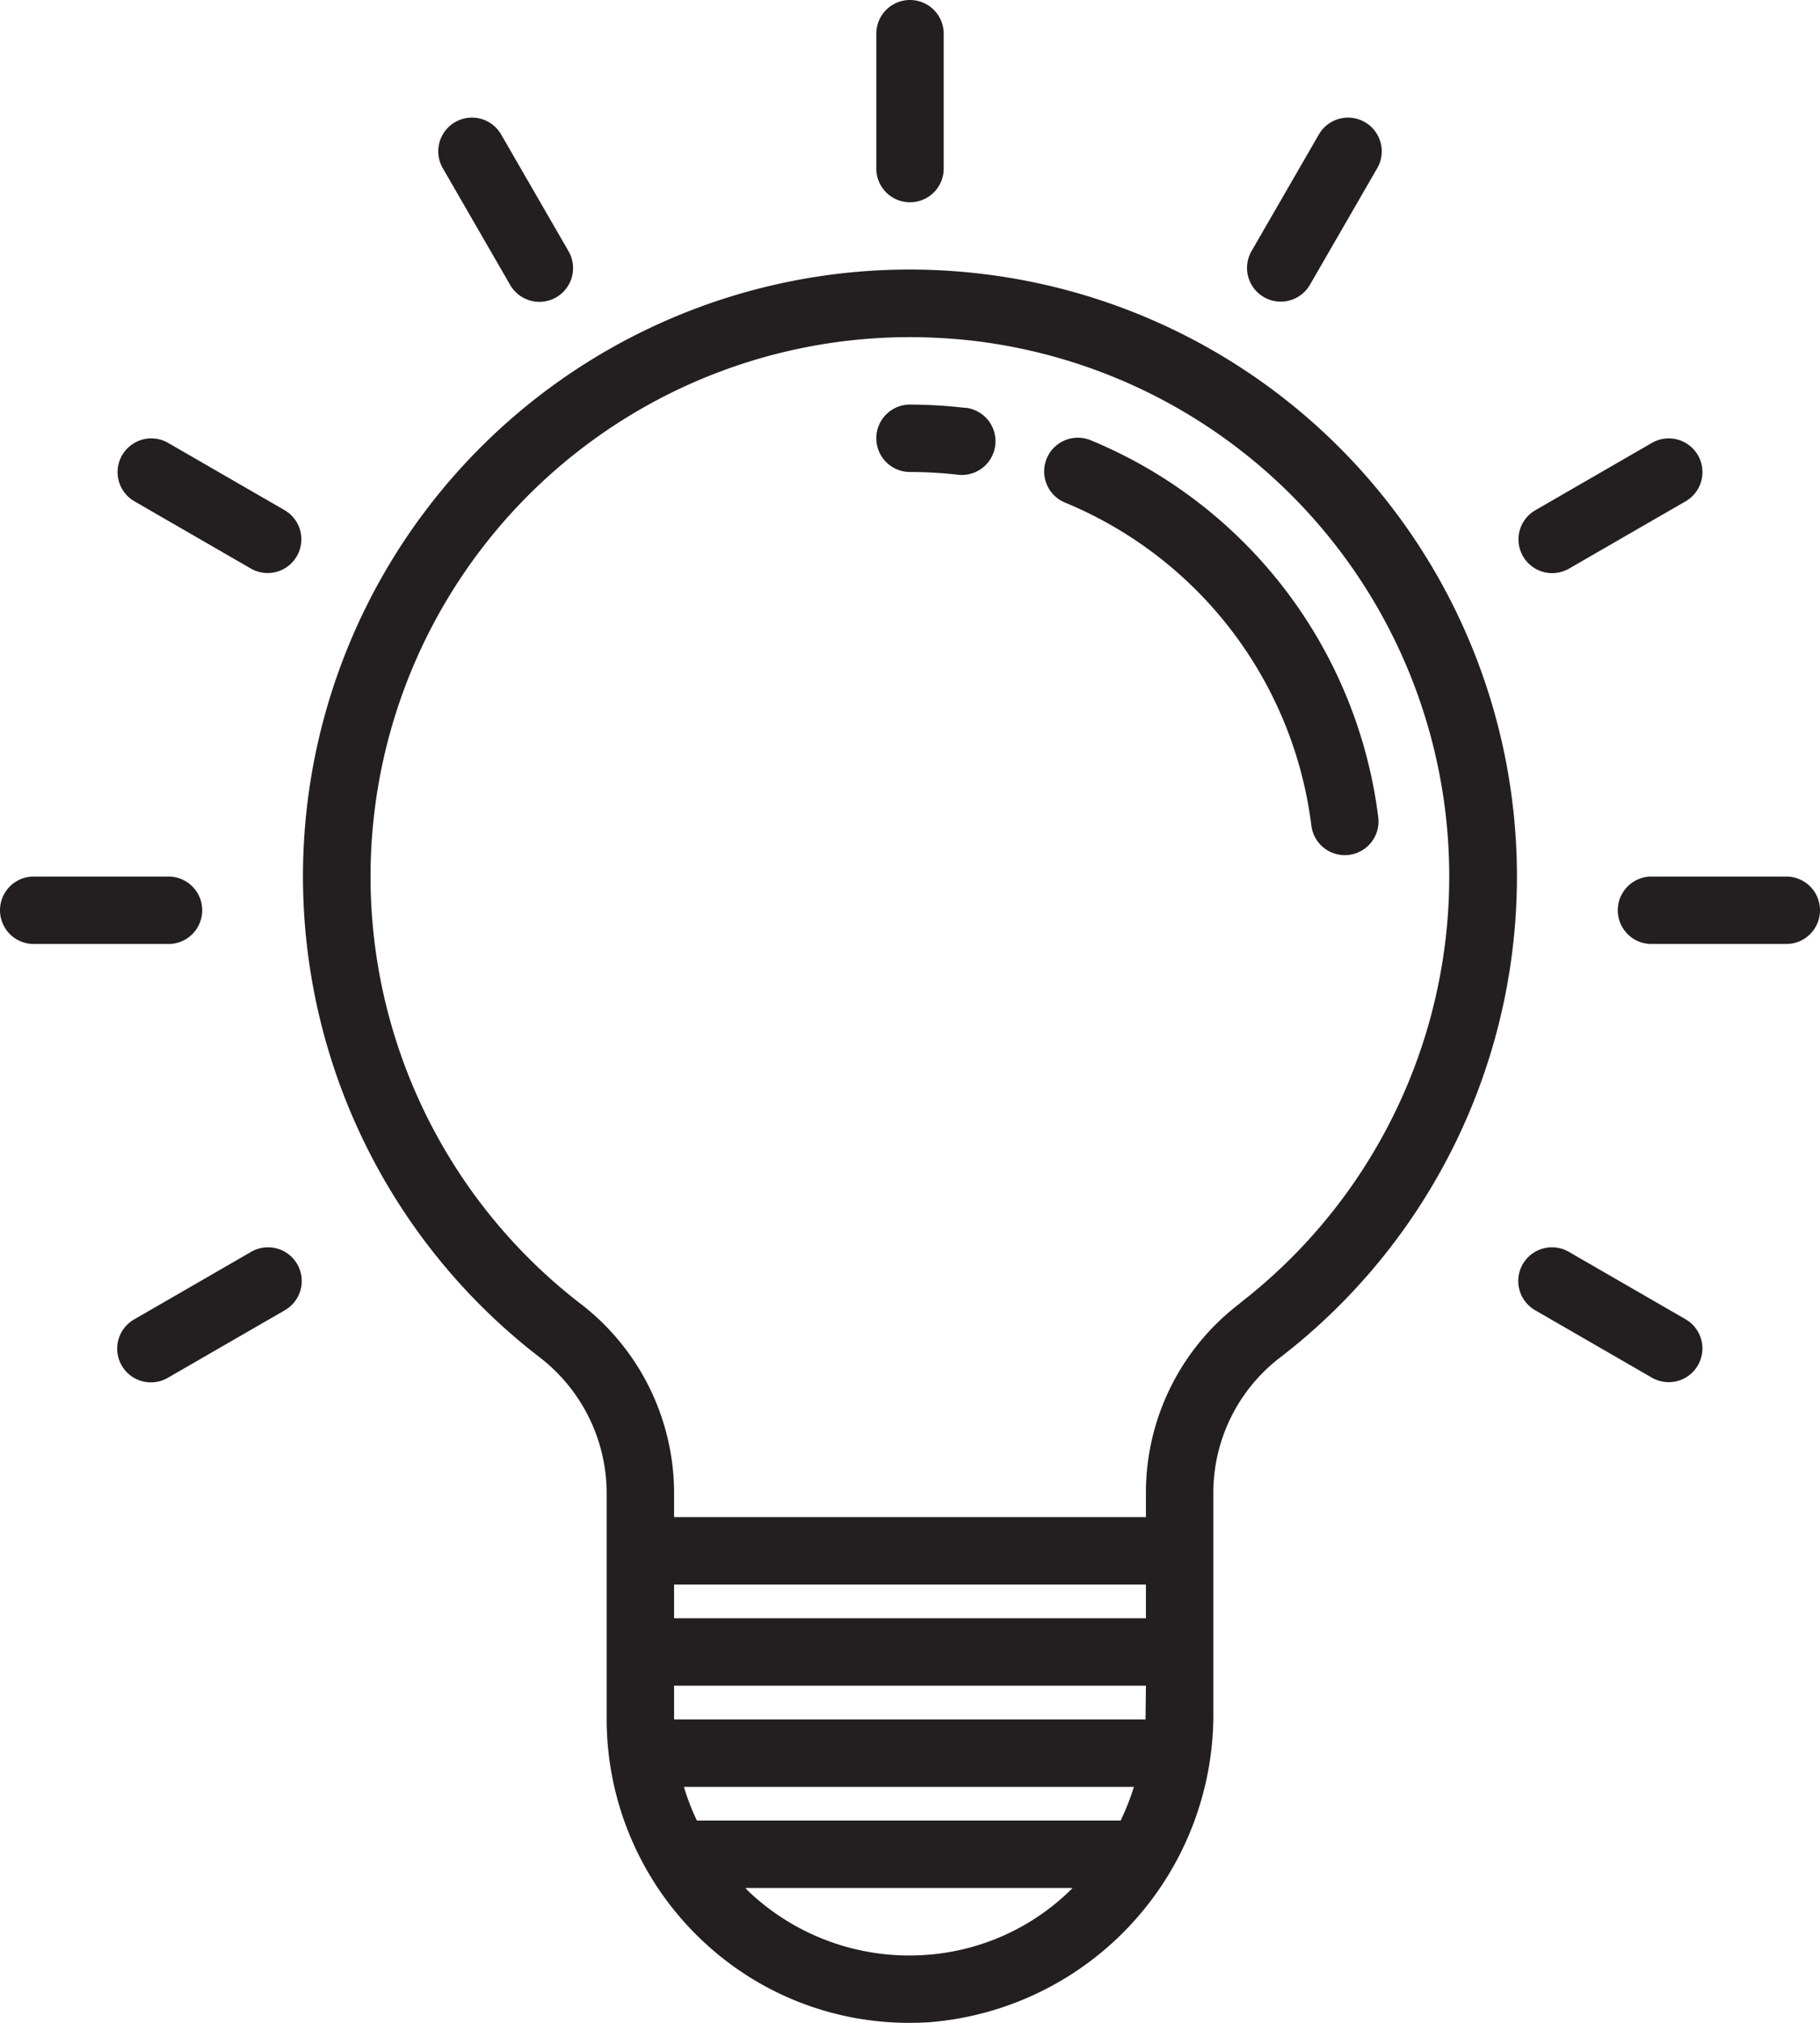
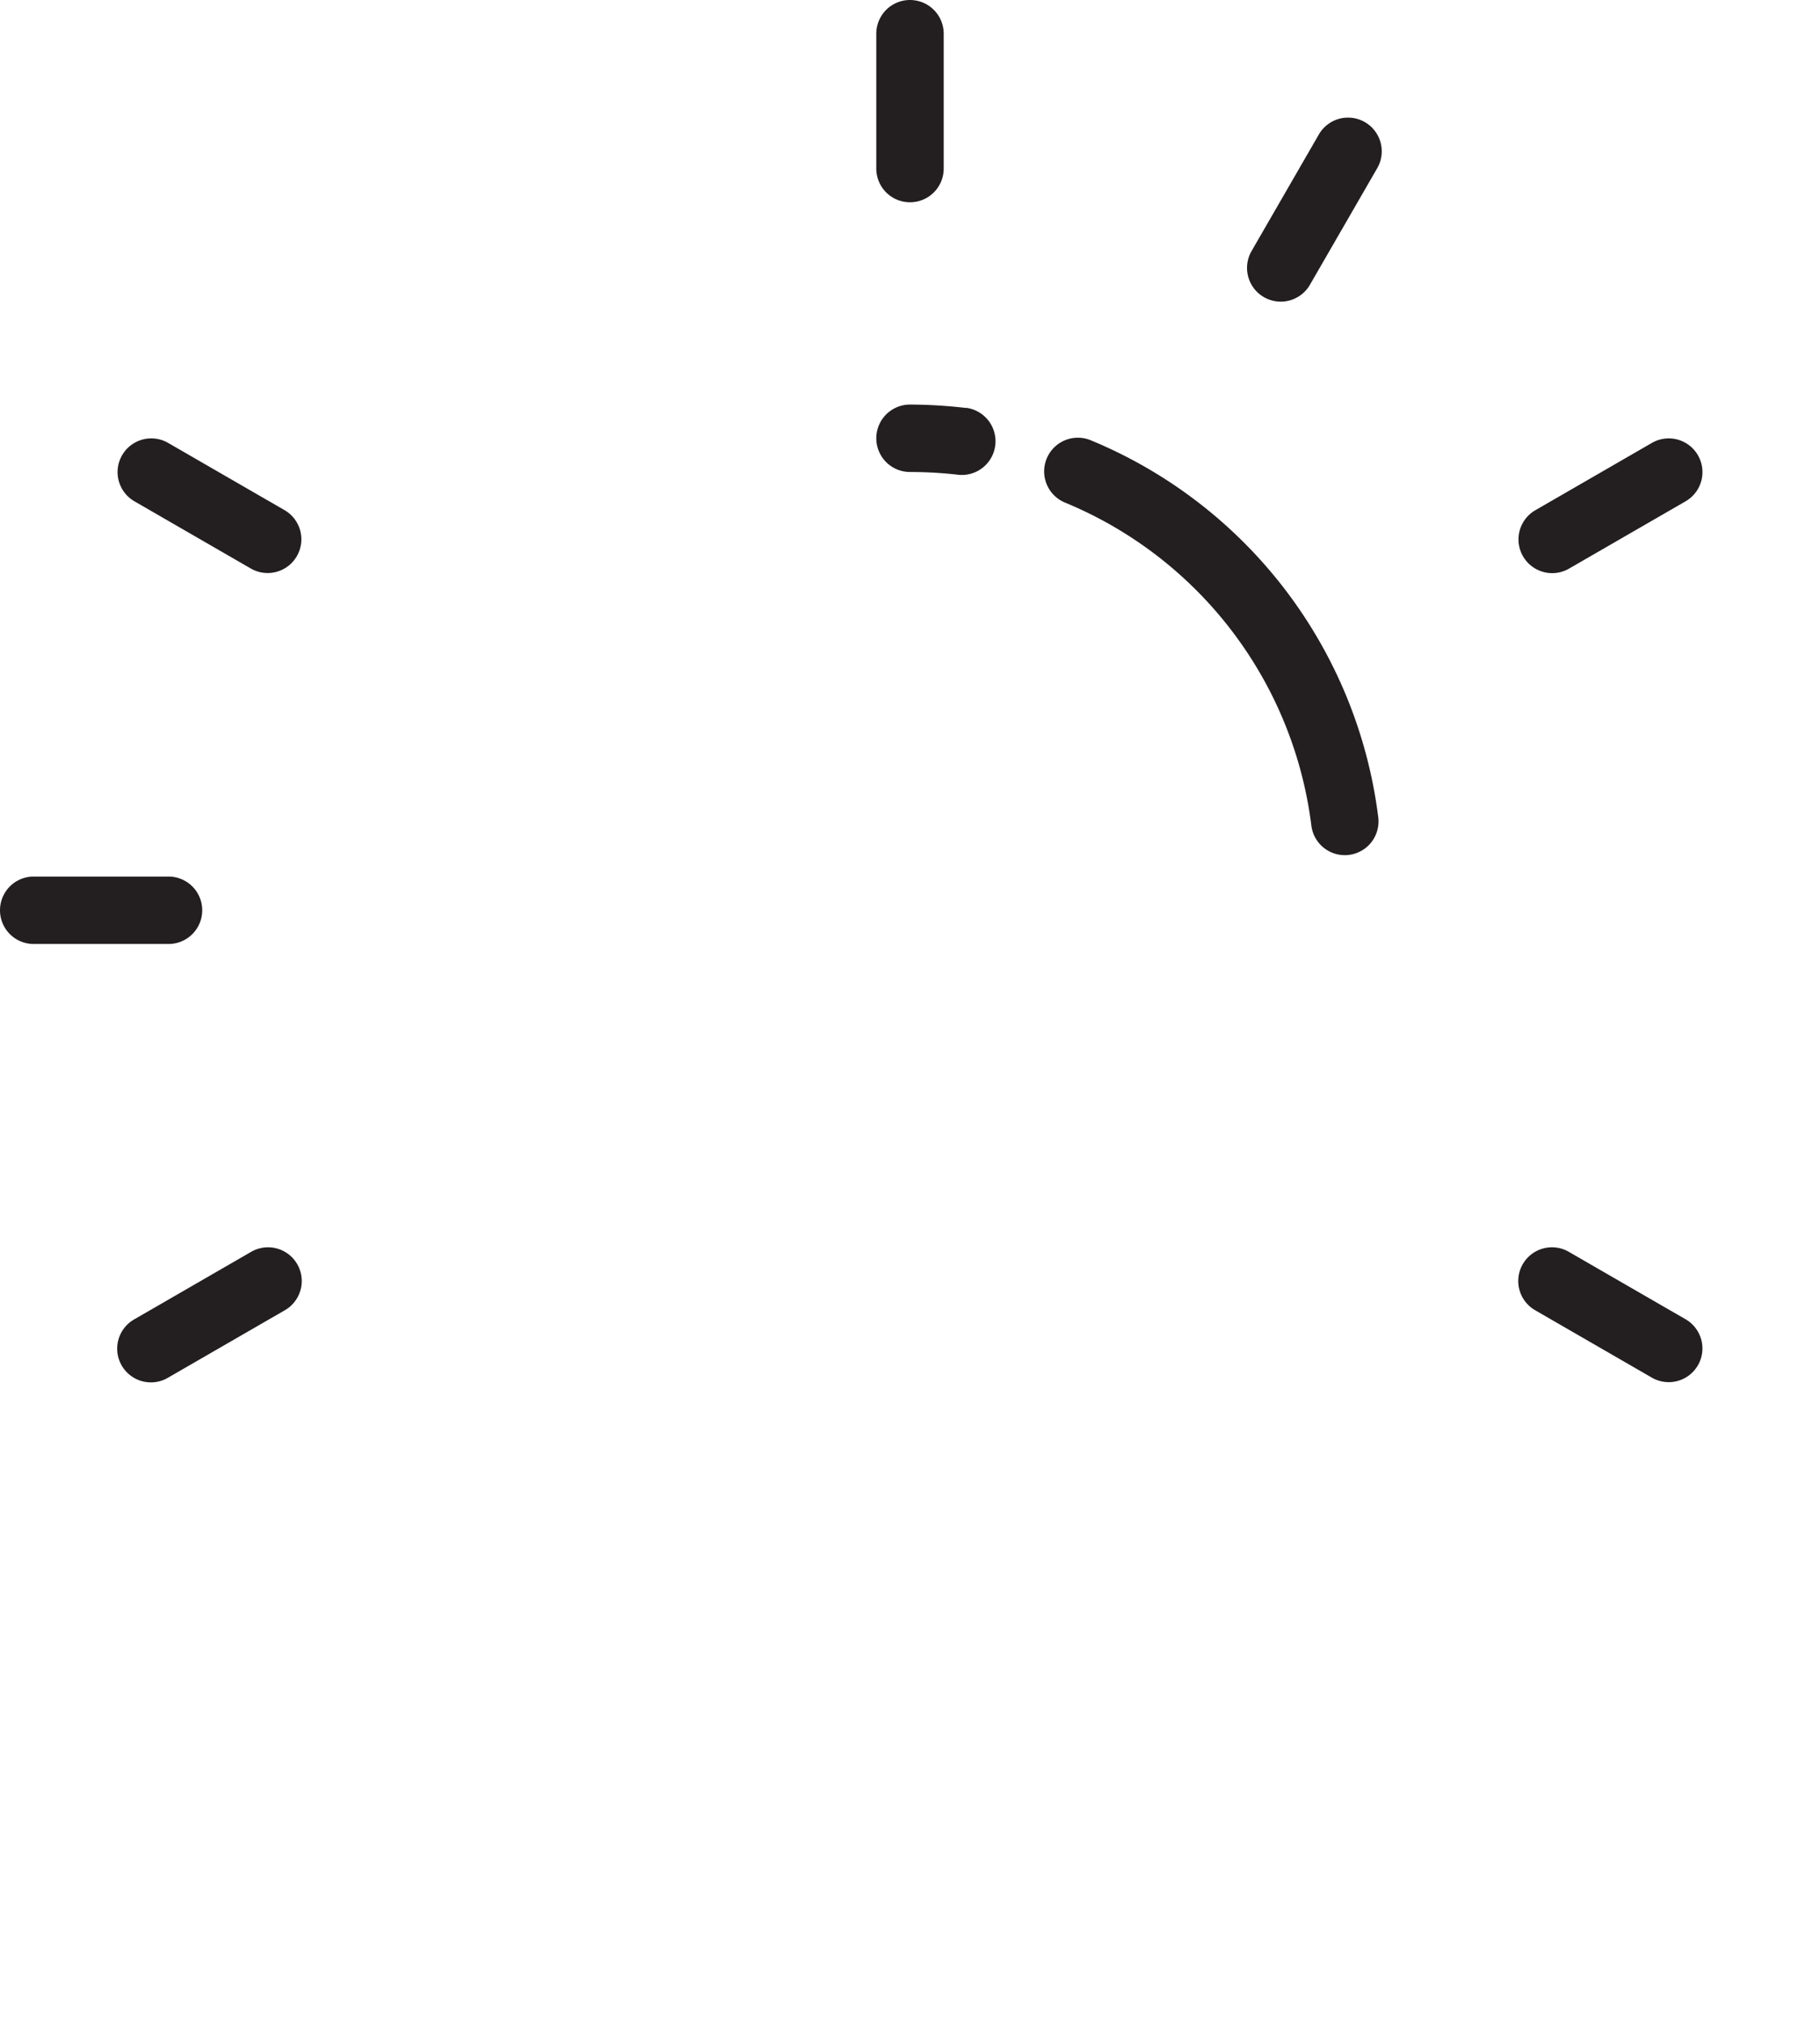
<svg xmlns="http://www.w3.org/2000/svg" height="60.0" preserveAspectRatio="xMidYMid meet" version="1.0" viewBox="5.0 2.0 54.0 60.0" width="54.0" zoomAndPan="magnify">
  <g data-name="Light blub" fill="#231f20" id="change1_1">
-     <path d="M34.107,10.12a18,18,0,0,0-13.147,32.1A5.1,5.1,0,0,1,23,46.242V53a9.034,9.034,0,0,0,2.844,6.566A8.91,8.91,0,0,0,31.992,62c.2,0,.4-.006.6-.019A9.16,9.16,0,0,0,41,52.728V46.239a5.058,5.058,0,0,1,2.016-4A18,18,0,0,0,34.107,10.12ZM39,50H25V49H39ZM25.292,55H38.644a7.42,7.42,0,0,1-.394,1H25.677A6.836,6.836,0,0,1,25.292,55Zm13.7-2H25V52H39S38.991,52.909,38.987,53Zm-6.522,6.985a6.932,6.932,0,0,1-5.253-1.878c-.037-.034-.068-.072-.1-.107h9.709A6.8,6.8,0,0,1,32.465,59.985Zm9.327-19.332A7.044,7.044,0,0,0,39,46.239V47H25v-.758a7.086,7.086,0,0,0-2.813-5.6A16,16,0,0,1,31.977,12a16.984,16.984,0,0,1,1.9.108,16,16,0,0,1,7.911,28.546Z" fill="inherit" />
    <path d="M37.356,15.056a1,1,0,0,0-.767,1.847,11.97,11.97,0,0,1,7.319,9.581,1,1,0,0,0,1.986-.238A13.975,13.975,0,0,0,37.356,15.056Z" fill="inherit" />
    <path d="M33.655,14.1A14.629,14.629,0,0,0,32,14a1,1,0,0,0,0,2,12.525,12.525,0,0,1,1.429.082,1.088,1.088,0,0,0,.114.006,1,1,0,0,0,.112-1.993Z" fill="inherit" />
    <path d="M32,8a1,1,0,0,0,1-1V3a1,1,0,0,0-2,0V7A1,1,0,0,0,32,8Z" fill="inherit" />
-     <path d="M20.134,10.447a1,1,0,1,0,1.732-1l-2-3.464a1,1,0,0,0-1.732,1Z" fill="inherit" />
    <path d="M13.447,17.134l-3.464-2a1,1,0,0,0-1,1.732l3.464,2a1,1,0,0,0,1-1.732Z" fill="inherit" />
    <path d="M11,29a1,1,0,0,0-1-1H6a1,1,0,0,0,0,2h4A1,1,0,0,0,11,29Z" fill="inherit" />
    <path d="M12.447,39.134l-3.464,2a1,1,0,1,0,1,1.732l3.464-2a1,1,0,1,0-1-1.732Z" fill="inherit" />
    <path d="M55.017,41.134l-3.464-2a1,1,0,1,0-1,1.732l3.464,2a1,1,0,0,0,1-1.732Z" fill="inherit" />
-     <path d="M58,28H54a1,1,0,0,0,0,2h4a1,1,0,0,0,0-2Z" fill="inherit" />
    <path d="M51.054,19a1,1,0,0,0,.5-.134l3.464-2a1,1,0,0,0-1-1.732l-3.464,2a1,1,0,0,0,.5,1.866Z" fill="inherit" />
    <path d="M42.5,10.813a1,1,0,0,0,1.366-.366l2-3.464a1,1,0,0,0-1.732-1l-2,3.464A1,1,0,0,0,42.5,10.813Z" fill="inherit" />
  </g>
</svg>